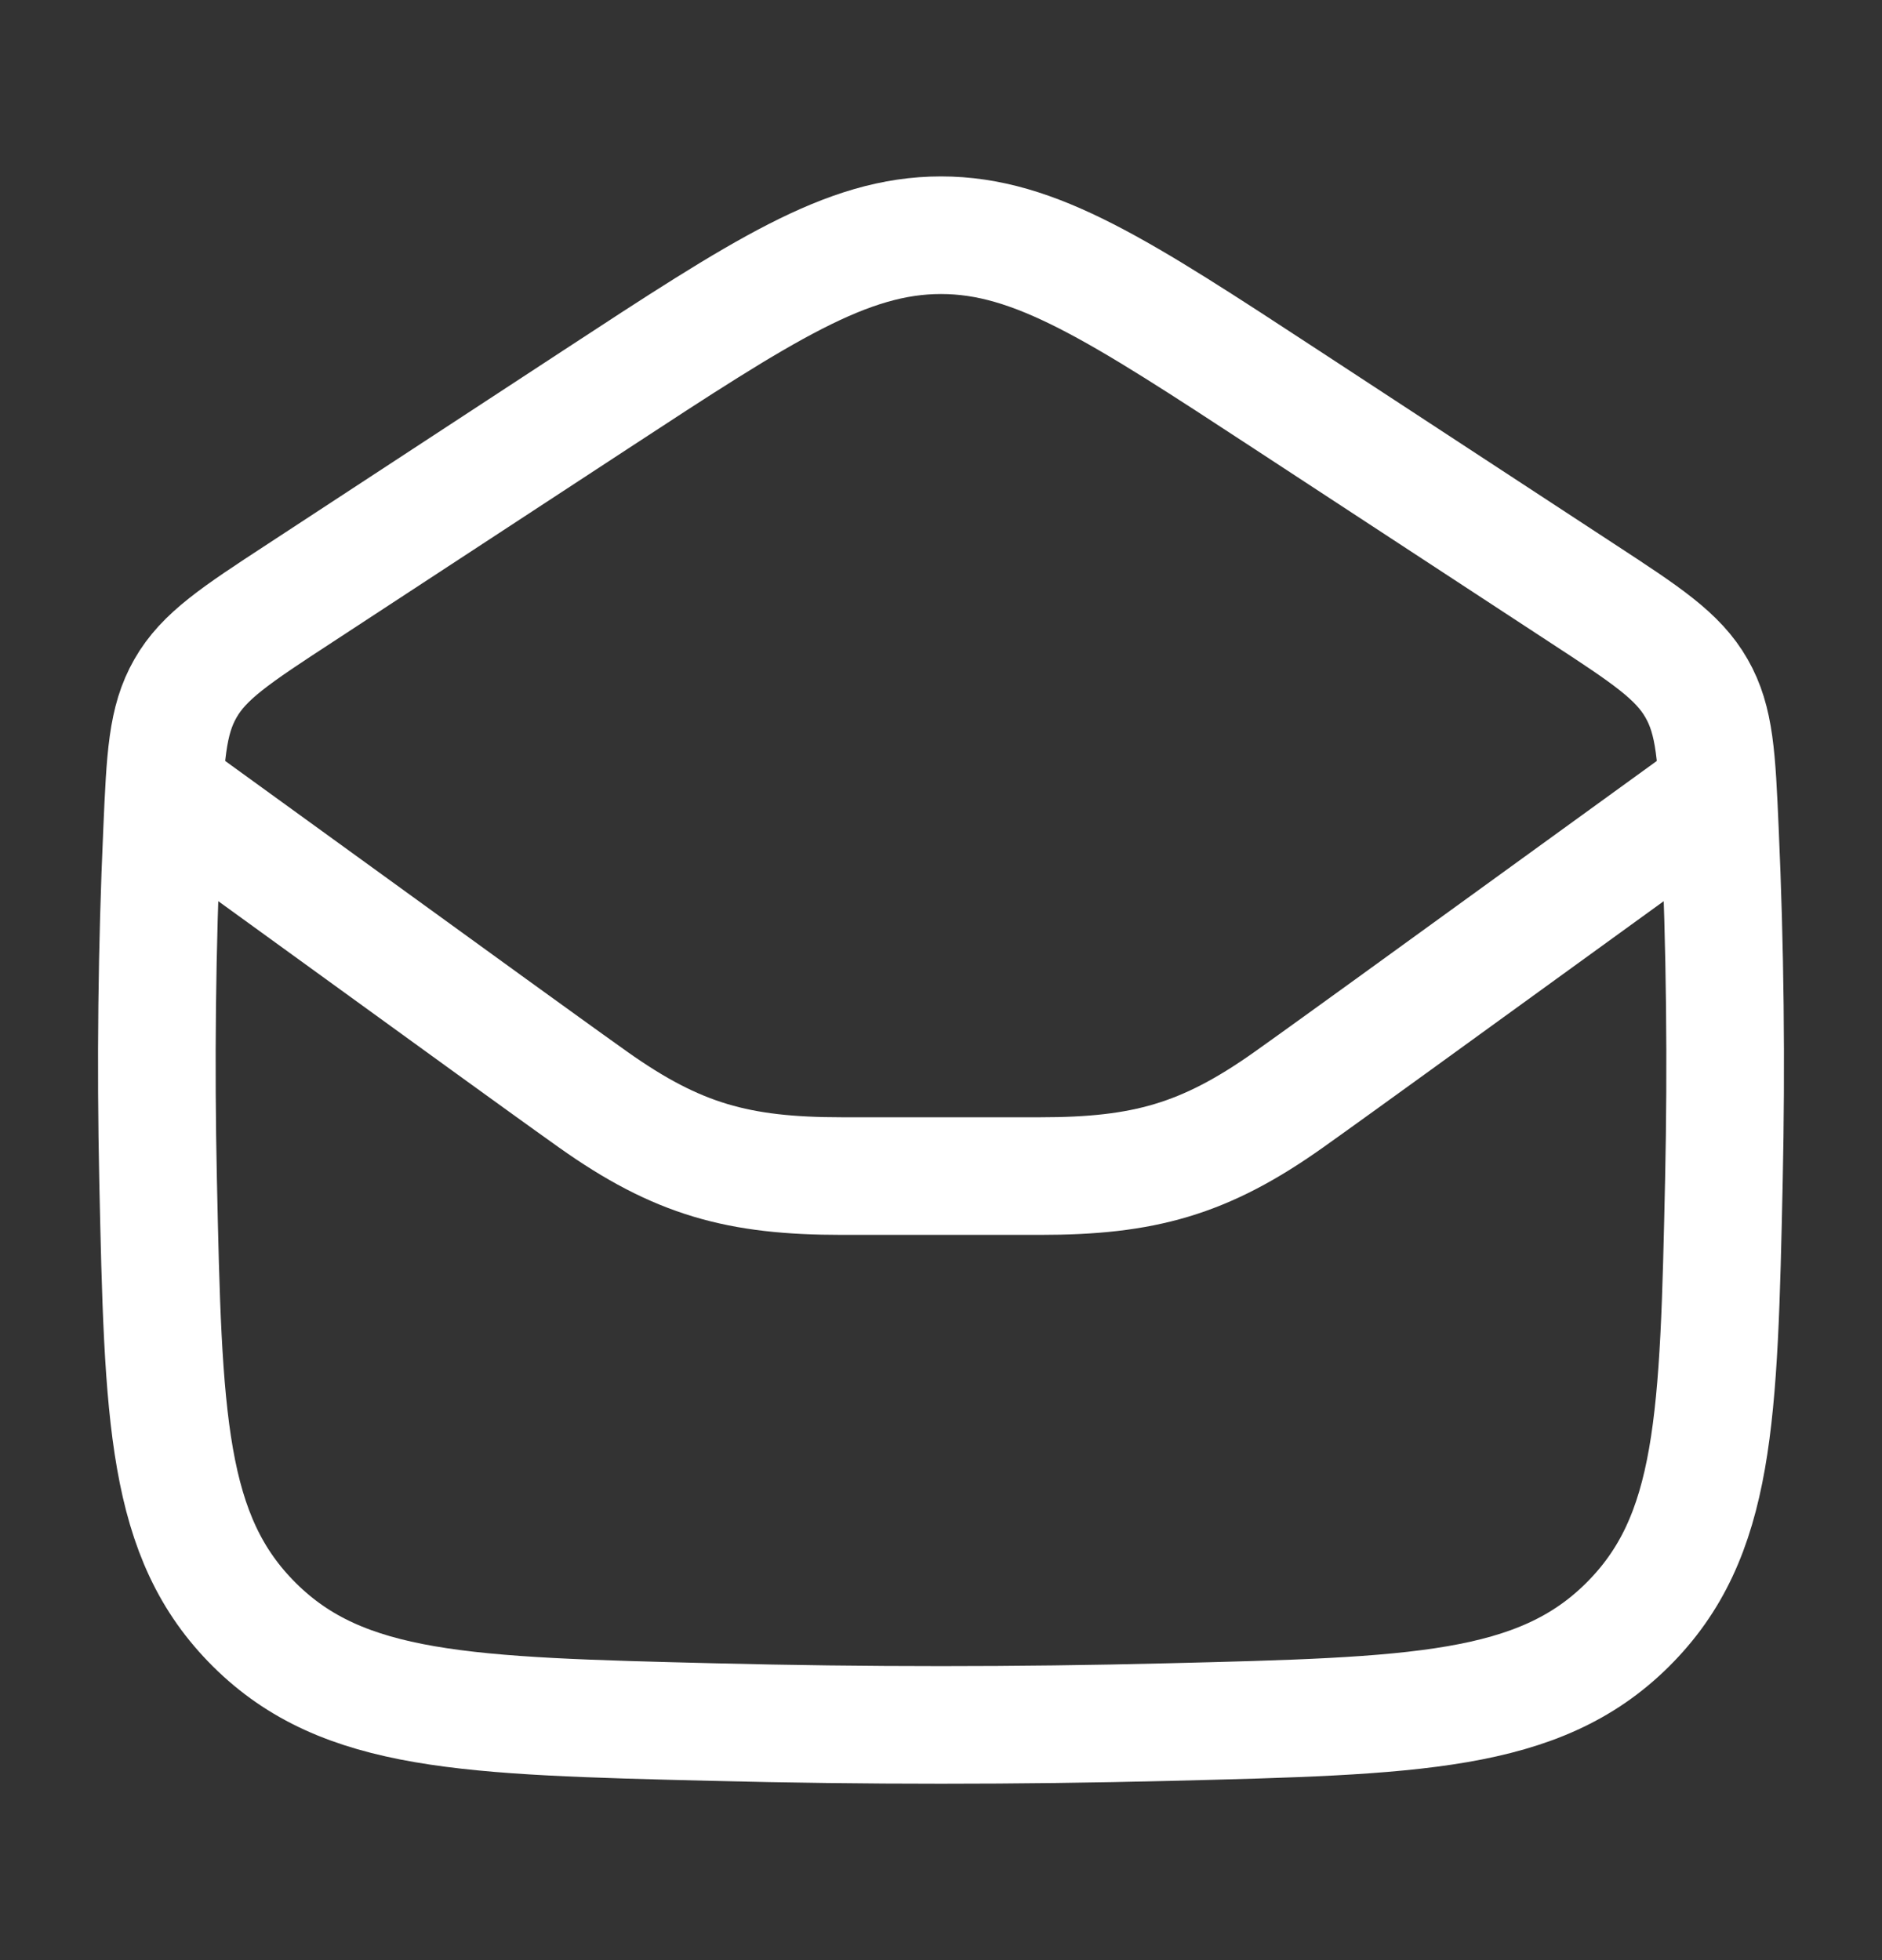
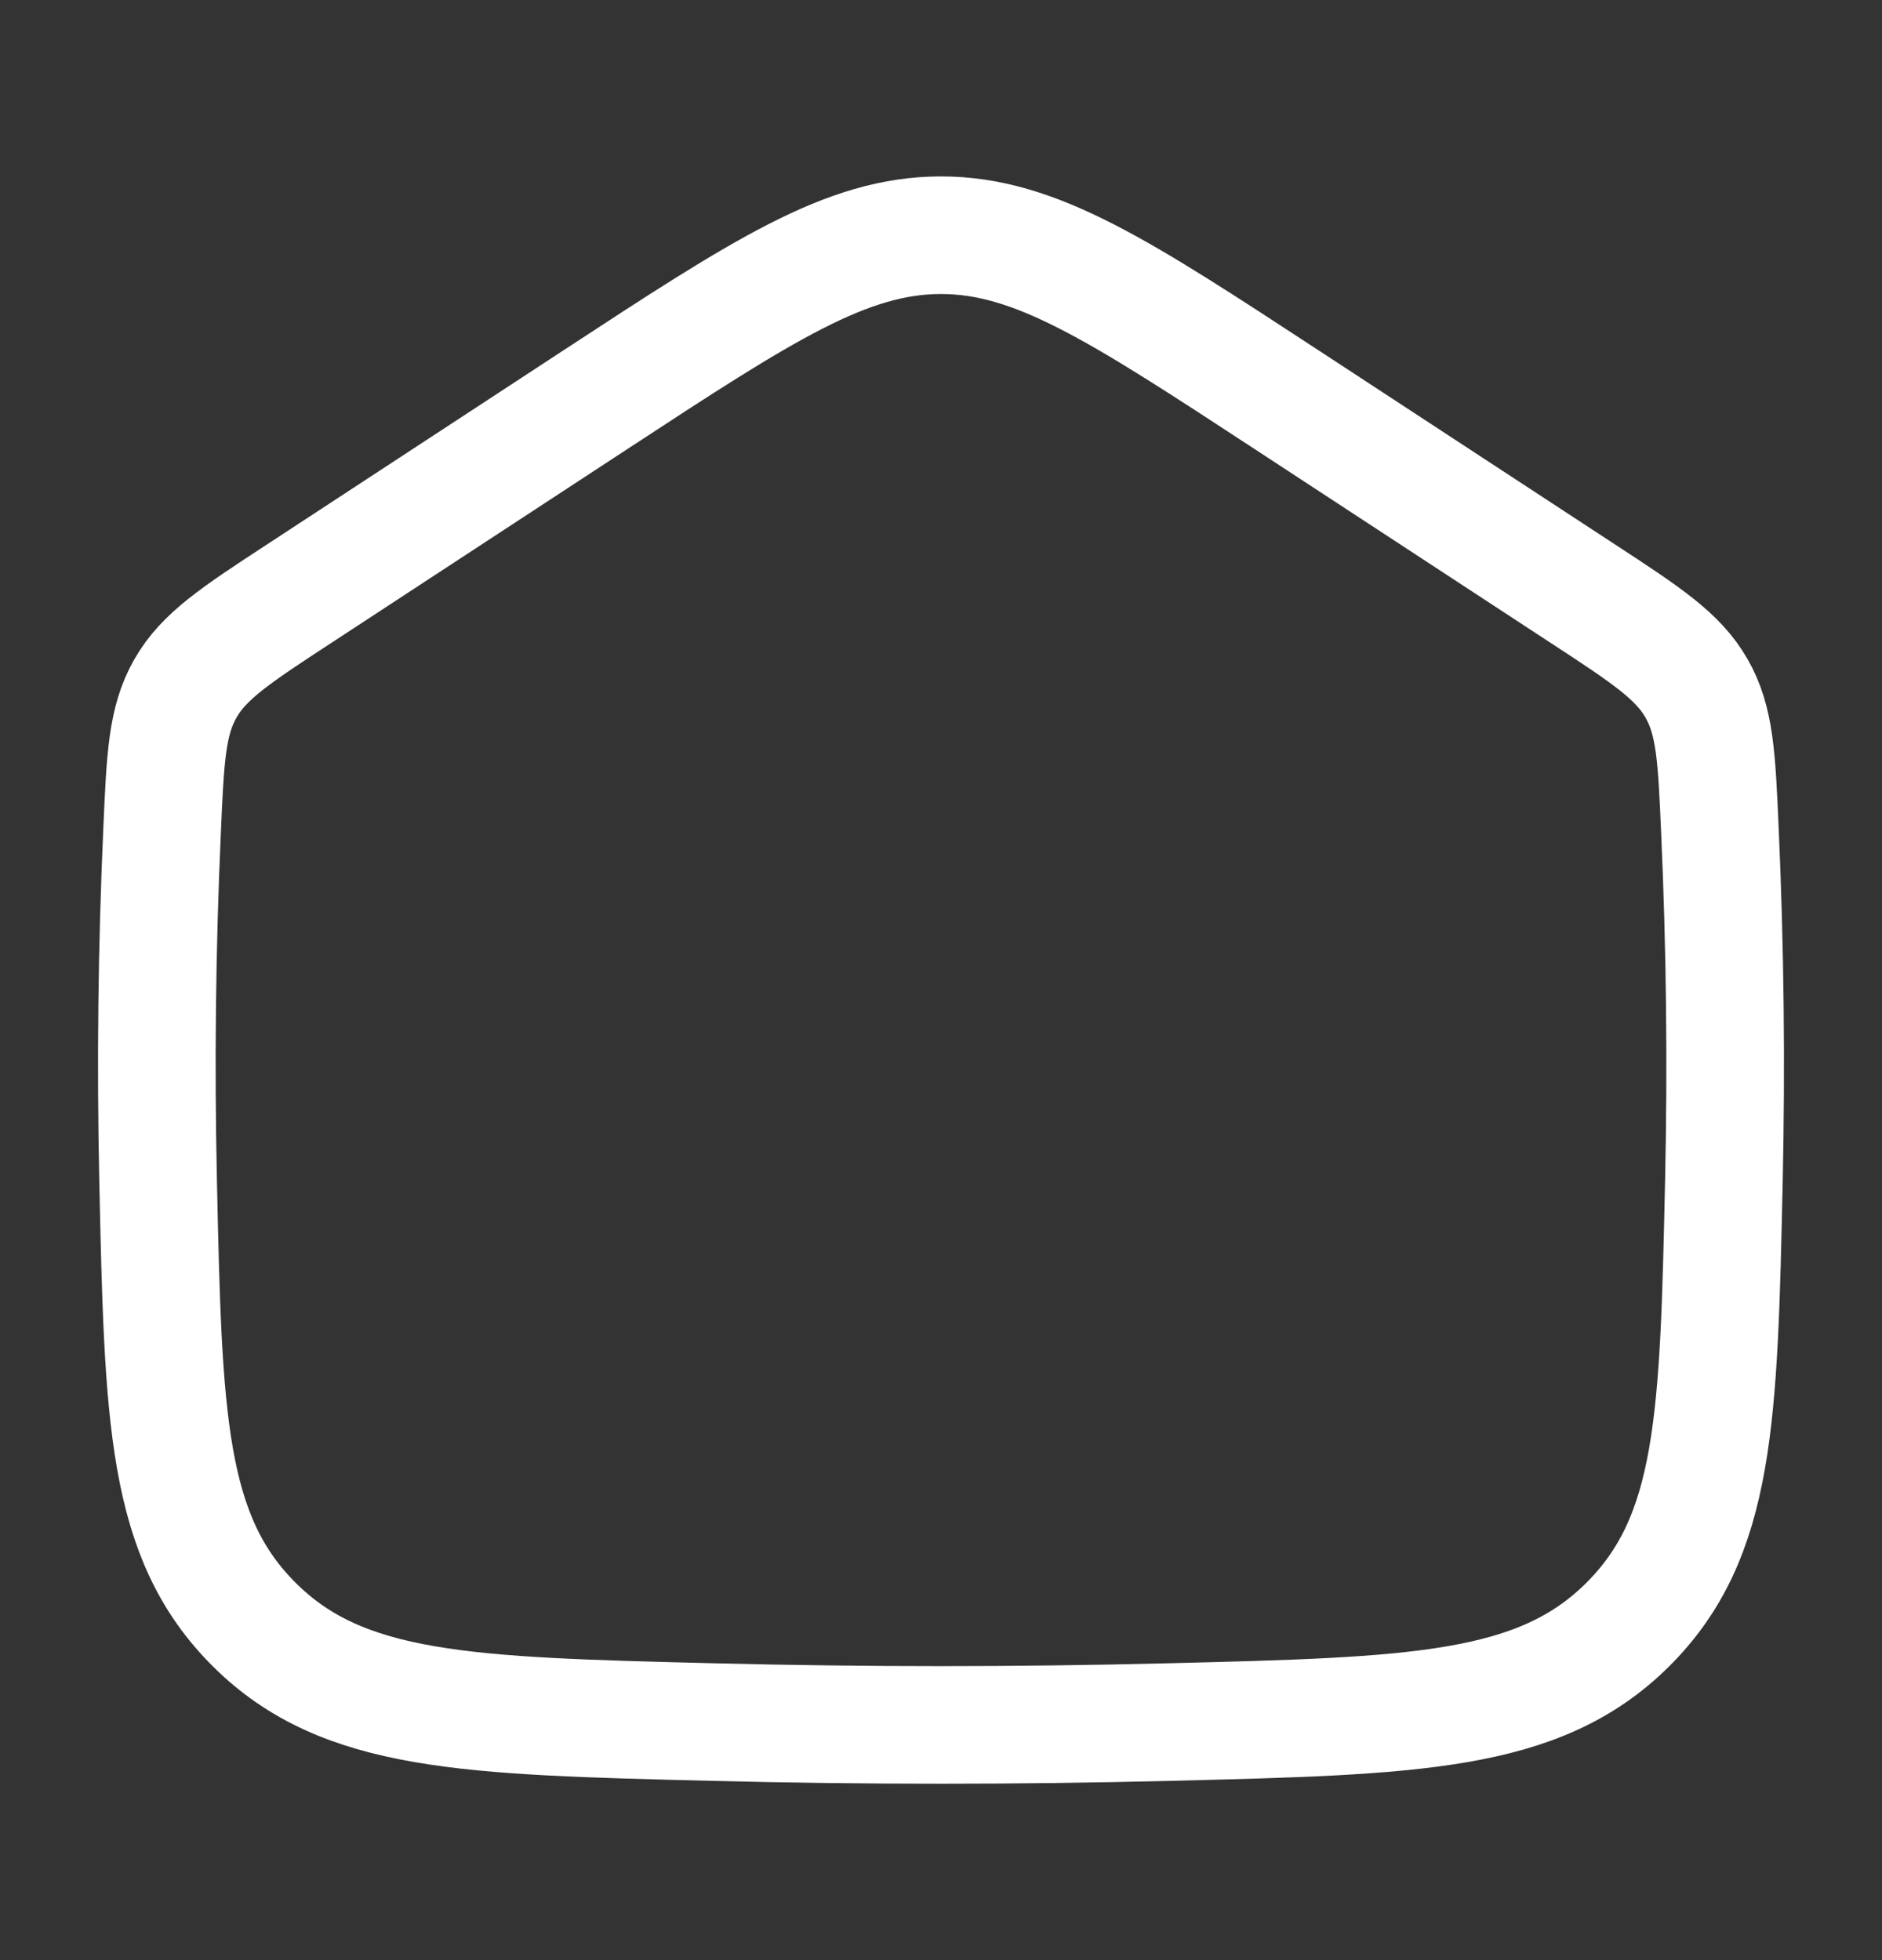
<svg xmlns="http://www.w3.org/2000/svg" width="24" height="25" viewBox="0 0 24 25" fill="none">
  <rect x="0" y="0" width="24" height="25" fill="#333333" stroke="none" />
  <path d="M2.016 15.051C2.082 18.084 2.115 19.601 3.246 20.724C4.377 21.847 5.952 21.886 9.101 21.964C11.039 22.012 12.961 22.012 14.899 21.964C18.048 21.886 19.623 21.847 20.754 20.724C21.885 19.601 21.918 18.084 21.984 15.051C22.016 13.565 22 12.093 21.933 10.592C21.892 9.66 21.872 9.193 21.635 8.78C21.399 8.366 20.991 8.099 20.176 7.566L16.415 5.103C14.274 3.701 13.204 3 12 3C10.796 3 9.726 3.701 7.585 5.103L3.824 7.566C3.009 8.099 2.601 8.366 2.365 8.78C2.128 9.193 2.108 9.66 2.067 10.592C2 12.093 1.984 13.565 2.016 15.051Z" stroke="white" stroke-width="1.5" stroke-linejoin="round" />
-   <path d="M2 10L6.265 13.09C6.736 13.43 7.166 13.742 7.564 14.025C8.64 14.789 9.417 15 10.736 15H13.264C14.583 15 15.36 14.789 16.436 14.025C16.834 13.742 17.264 13.43 17.735 13.09L22 10" stroke="white" stroke-width="1.5" stroke-linejoin="round" />
</svg>